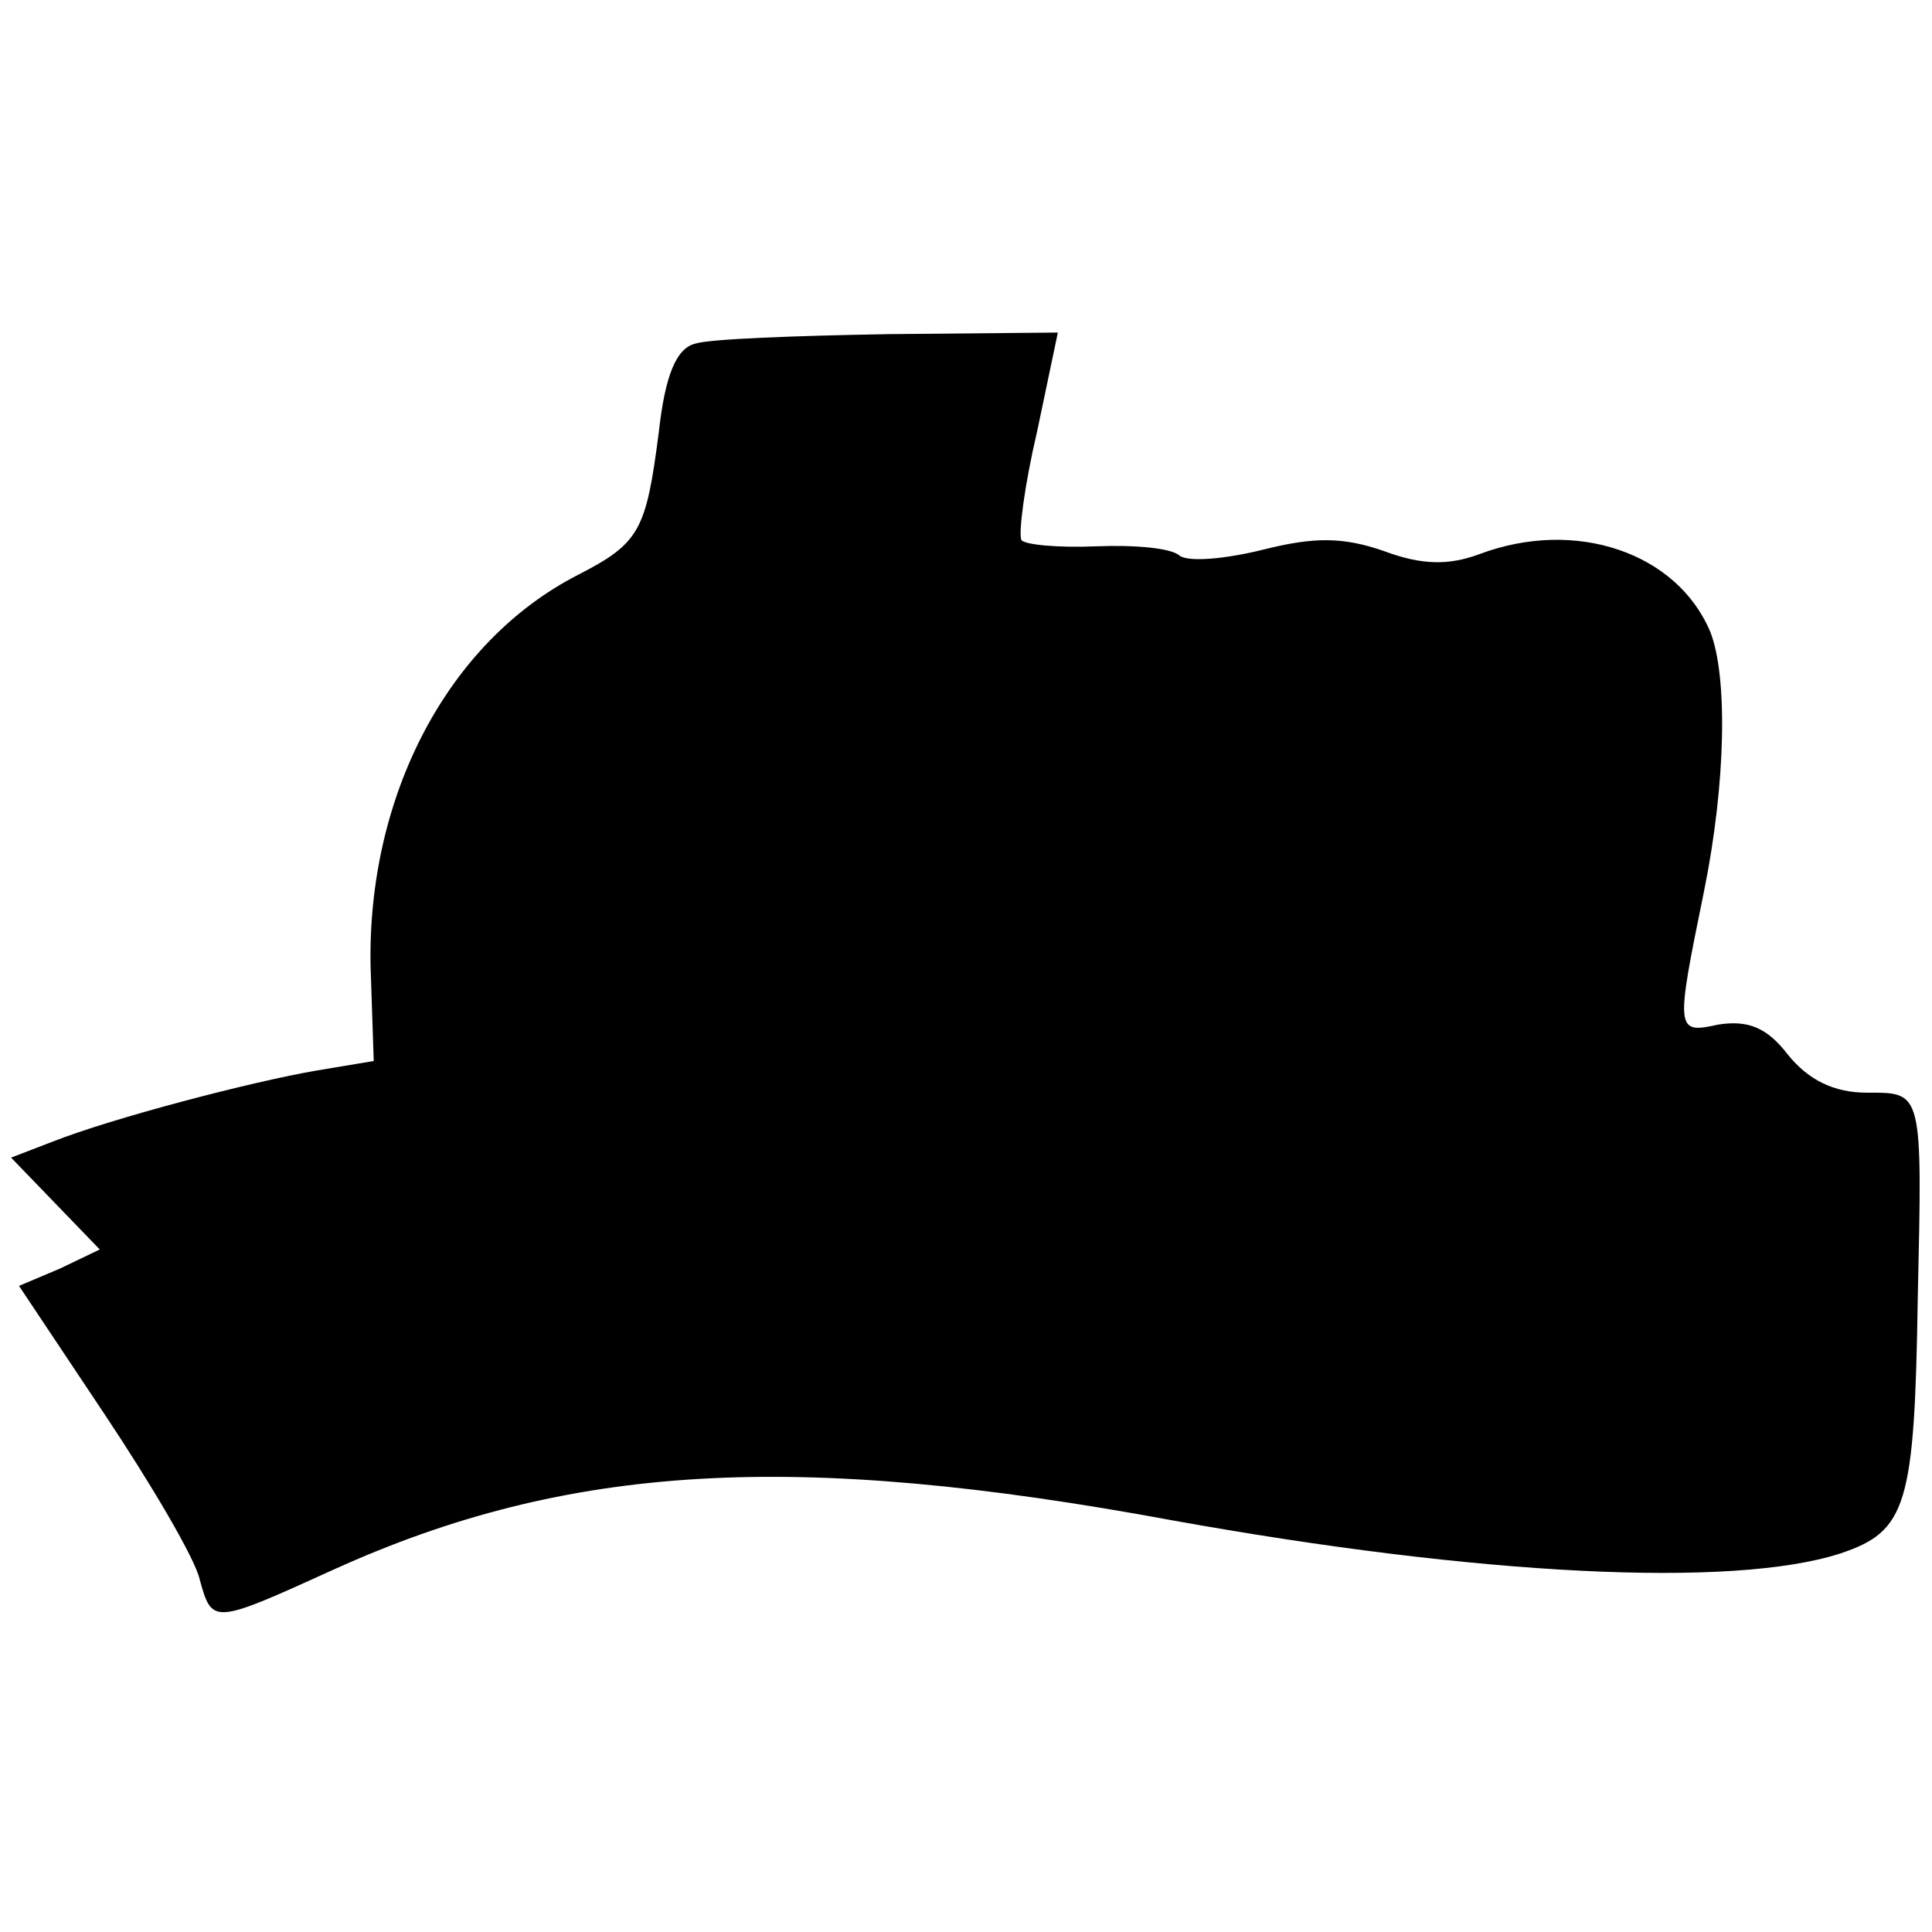
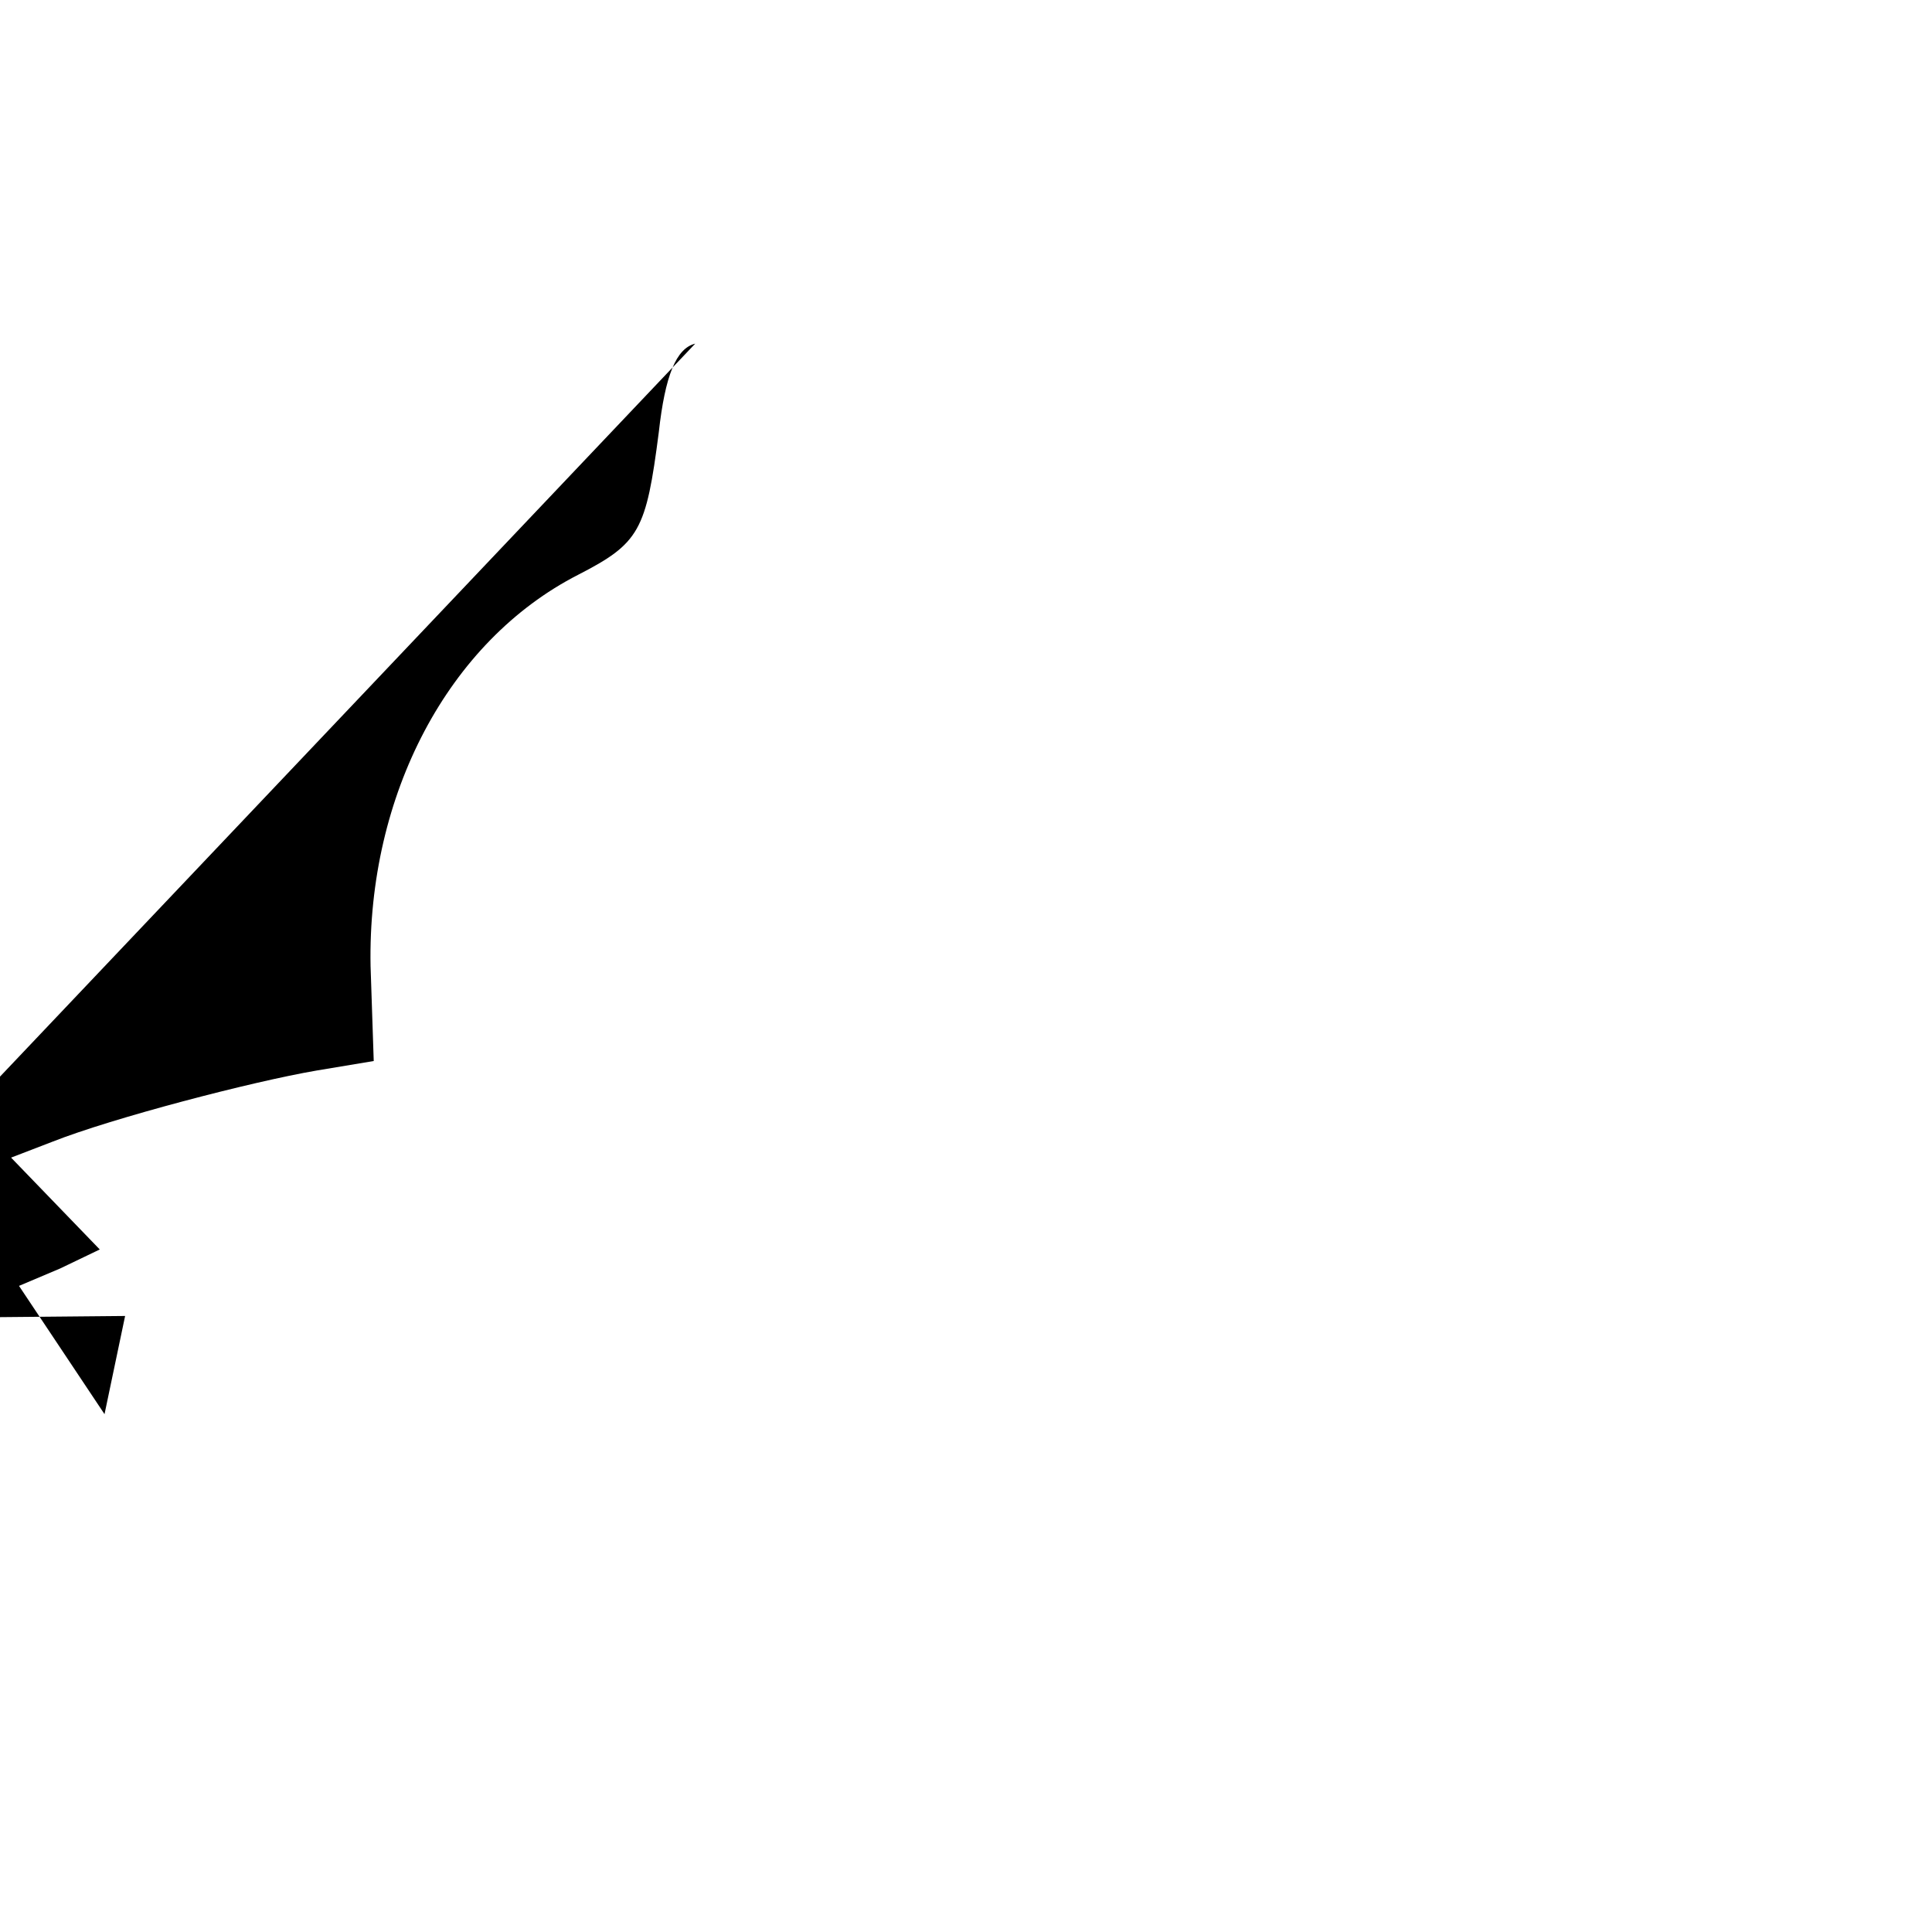
<svg xmlns="http://www.w3.org/2000/svg" version="1.0" width="122pt" height="122pt" viewBox="0 0 122 122" preserveAspectRatio="xMidYMid meet">
  <g transform="translate(0,122) scale(0.1,-0.1)" fill="#000000" stroke="none">
-     <path d="M439 1003 c-12 -3 -19 -20 -23 -56 -8 -62 -12 -70 -51 -90 -82 -42 -133 -139 -131 -247 l2 -60 -36 -6 c-41 -7 -129 -30 -167 -45 l-26 -10 28 -29 28 -29 -25 -12 -26 -11 54 -81 c30 -45 57 -91 60 -104 8 -29 8 -29 85 6 148 67 291 75 529 31 194 -35 354 -43 422 -21 42 14 47 30 49 161 3 132 3 130 -32 130 -21 0 -37 8 -50 24 -13 17 -25 22 -44 19 -27 -6 -27 -4 -9 84 14 69 15 136 4 164 -21 50 -85 72 -146 49 -19 -7 -36 -7 -60 2 -26 9 -44 9 -76 1 -24 -6 -47 -8 -53 -4 -5 5 -29 7 -53 6 -24 -1 -45 1 -47 4 -2 4 2 35 10 69 l13 62 -107 -1 c-58 -1 -113 -3 -122 -6z" />
+     <path d="M439 1003 c-12 -3 -19 -20 -23 -56 -8 -62 -12 -70 -51 -90 -82 -42 -133 -139 -131 -247 l2 -60 -36 -6 c-41 -7 -129 -30 -167 -45 l-26 -10 28 -29 28 -29 -25 -12 -26 -11 54 -81 l13 62 -107 -1 c-58 -1 -113 -3 -122 -6z" />
  </g>
</svg>